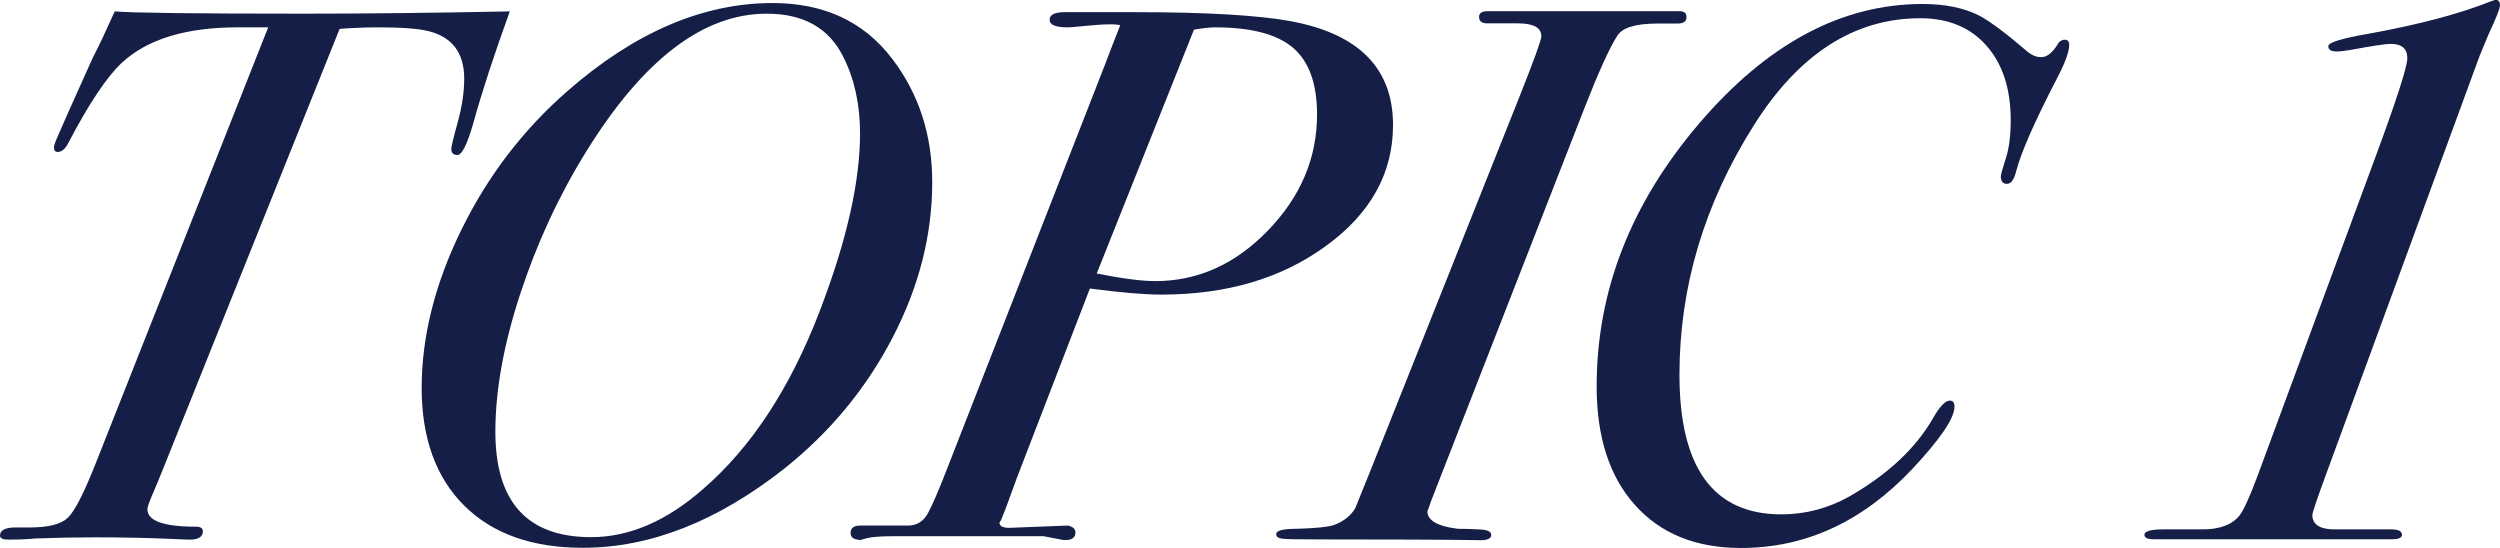
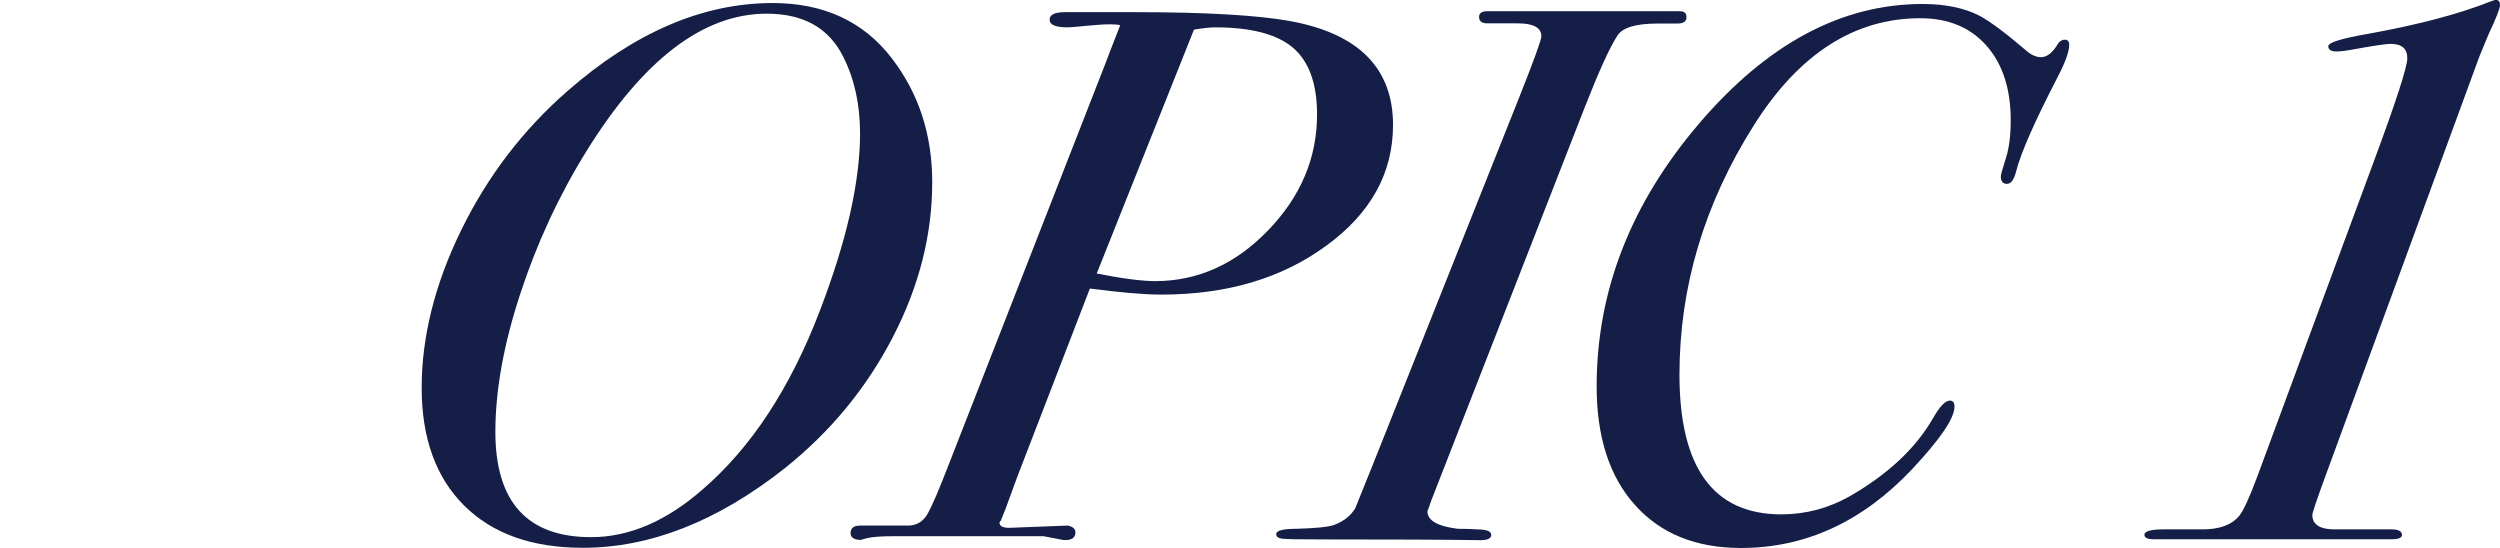
<svg xmlns="http://www.w3.org/2000/svg" id="_レイヤー_2" data-name="レイヤー 2" width="131.62" height="28.84" viewBox="0 0 131.62 28.84">
  <defs>
    <style>
      .cls-1 {
        fill: #141e46;
      }
    </style>
  </defs>
  <g id="TOPIC">
    <g>
-       <path class="cls-1" d="M26.84.6c-.83,2.29-1.47,4.25-1.92,5.88-.32,1.12-.6,1.68-.84,1.68-.21,0-.32-.11-.32-.32,0-.11.11-.58.34-1.41s.34-1.6.34-2.29c0-1.35-.63-2.19-1.88-2.5-.51-.13-1.37-.2-2.6-.2-.75,0-1.44.03-2.08.08l-9.28,23.13c-.21.53-.41,1-.58,1.4-.17.4-.26.65-.26.76,0,.61.85.92,2.56.92.24,0,.36.08.36.24,0,.29-.23.44-.68.44-.13,0-.48-.01-1.04-.04-1.12-.05-2.44-.08-3.96-.08-.99,0-2.04.02-3.16.06-.37.04-.84.06-1.4.06-.29,0-.44-.07-.44-.21,0-.28.27-.43.8-.43h.76c.99,0,1.66-.17,2.02-.52.36-.35.86-1.33,1.5-2.96L14.12,1.44h-1.6c-2.75,0-4.79.63-6.12,1.88-.77.72-1.71,2.12-2.8,4.2-.16.32-.35.48-.56.48-.13,0-.2-.08-.2-.24,0-.08.04-.21.12-.4l.6-1.37c.29-.64.73-1.62,1.32-2.94.35-.67.73-1.49,1.16-2.45.91.08,4.24.12,10,.12,3.2,0,6.8-.04,10.8-.12Z" />
      <path class="cls-1" d="M49.08,9.59c0,2.77-.69,5.49-2.08,8.17-1.39,2.68-3.28,4.97-5.68,6.89-3.55,2.8-7.09,4.19-10.64,4.19-2.67,0-4.75-.74-6.24-2.22-1.49-1.48-2.24-3.55-2.24-6.21s.69-5.45,2.08-8.29c1.39-2.84,3.25-5.28,5.6-7.33C33.4,1.71,37,.16,40.68.16c2.69,0,4.79.97,6.28,2.92,1.41,1.84,2.12,4.01,2.12,6.51ZM45.28,7.03c0-1.52-.29-2.86-.88-4.03-.75-1.52-2.09-2.28-4.04-2.28-3.33,0-6.49,2.41-9.48,7.23-1.47,2.37-2.63,4.89-3.5,7.55-.87,2.66-1.3,5.07-1.3,7.23,0,3.7,1.68,5.55,5.04,5.55,2,0,3.96-.84,5.88-2.52,2.56-2.21,4.61-5.34,6.16-9.39,1.41-3.68,2.12-6.79,2.12-9.35Z" />
      <path class="cls-1" d="M73.34,6.58c0,2.53-1.17,4.65-3.52,6.36-2.35,1.72-5.24,2.57-8.68,2.57-.91,0-2.16-.11-3.76-.32l-3.84,9.96c-.13.35-.33.89-.6,1.64l-.24.6s-.05.07-.08.12c0,.19.17.28.52.28l3.08-.12c.27.06.4.18.4.36,0,.29-.21.43-.64.4l-1.04-.2h-7.84c-.67,0-1.15.03-1.44.1-.29.07-.39.1-.28.1-.4,0-.6-.12-.6-.36,0-.27.17-.4.52-.4h2.52c.45,0,.8-.22,1.04-.66.24-.44.6-1.28,1.08-2.53L58.18,3.39c.11-.29.37-.98.8-2.07-.16-.03-.33-.04-.52-.04-.35,0-.77.03-1.28.08-.51.05-.83.08-.96.08-.64,0-.96-.13-.96-.4s.27-.4.8-.4h3.68c3.76,0,6.51.16,8.24.48,3.57.67,5.36,2.49,5.36,5.46ZM69.34,6.03c0-1.62-.42-2.79-1.26-3.51-.84-.72-2.21-1.08-4.1-1.08-.27,0-.64.04-1.12.12l-5.12,12.84c1.36.27,2.39.4,3.08.4,2.24,0,4.22-.89,5.94-2.67,1.72-1.78,2.58-3.81,2.58-6.1Z" />
      <path class="cls-1" d="M88.79.9c0,.23-.16.34-.48.34h-1.04c-1.15,0-1.85.21-2.12.64-.4.61-.99,1.91-1.76,3.88l-8.04,20.6c-.05.16-.12.35-.2.56,0,.48.53.79,1.6.92.35,0,.76.01,1.24.04.35.03.52.12.52.28,0,.19-.19.28-.56.28-1.92-.03-4.68-.04-8.28-.04-1.25,0-1.98-.01-2.18-.04s-.3-.11-.3-.24c0-.19.36-.28,1.08-.28.99-.03,1.64-.09,1.96-.2.51-.19.88-.48,1.12-.88.24-.59.52-1.28.84-2.08l7.8-19.57c.77-1.94,1.16-3.01,1.16-3.2,0-.45-.41-.68-1.24-.68h-1.6c-.29,0-.44-.11-.44-.34,0-.2.15-.3.44-.3h10.12c.24,0,.36.1.36.3Z" />
      <path class="cls-1" d="M108.94,2.36c0,.35-.2.91-.6,1.68-1.23,2.37-1.96,4.04-2.2,5-.11.43-.27.64-.48.64s-.32-.13-.32-.4c0-.08.09-.41.28-1,.16-.51.24-1.16.24-1.96,0-1.65-.43-2.96-1.28-3.92-.85-.96-2.01-1.44-3.48-1.44-3.47,0-6.39,1.88-8.76,5.63-2.61,4.13-3.92,8.51-3.92,13.14,0,4.9,1.79,7.35,5.36,7.35,1.28,0,2.48-.32,3.6-.95,2.03-1.17,3.49-2.54,4.4-4.13.35-.61.64-.91.88-.91.16,0,.24.11.24.32,0,.61-.75,1.71-2.24,3.3-2.61,2.76-5.61,4.14-9,4.14-2.37,0-4.23-.75-5.58-2.26-1.35-1.5-2.02-3.59-2.02-6.25,0-5.01,1.79-9.61,5.38-13.82,3.59-4.21,7.51-6.31,11.78-6.31,1.17,0,2.16.2,2.96.6.56.29,1.39.91,2.48,1.84.27.24.53.36.8.36.32,0,.63-.25.92-.76.11-.11.21-.16.32-.16.16,0,.24.09.24.28Z" />
      <path class="cls-1" d="M131.62.28c0,.16-.2.67-.6,1.52-.16.38-.32.76-.48,1.16l-8.08,22.02c-.48,1.31-.72,2.02-.72,2.13,0,.53.44.79,1.32.76h2.84c.37,0,.56.1.56.29,0,.15-.17.23-.52.23h-12.56c-.32,0-.48-.08-.48-.23,0-.19.33-.29,1-.29h2.08c.88,0,1.52-.24,1.92-.72.21-.27.52-.93.92-2l6.12-16.55c1.2-3.23,1.8-5.07,1.8-5.53,0-.51-.29-.76-.88-.76-.27,0-.97.11-2.12.32-.29.05-.53.08-.72.08-.29,0-.44-.09-.44-.28s.68-.4,2.04-.64c2.67-.48,4.84-1.05,6.52-1.72.08-.03.16-.05.24-.08.16,0,.24.09.24.28Z" />
    </g>
  </g>
</svg>